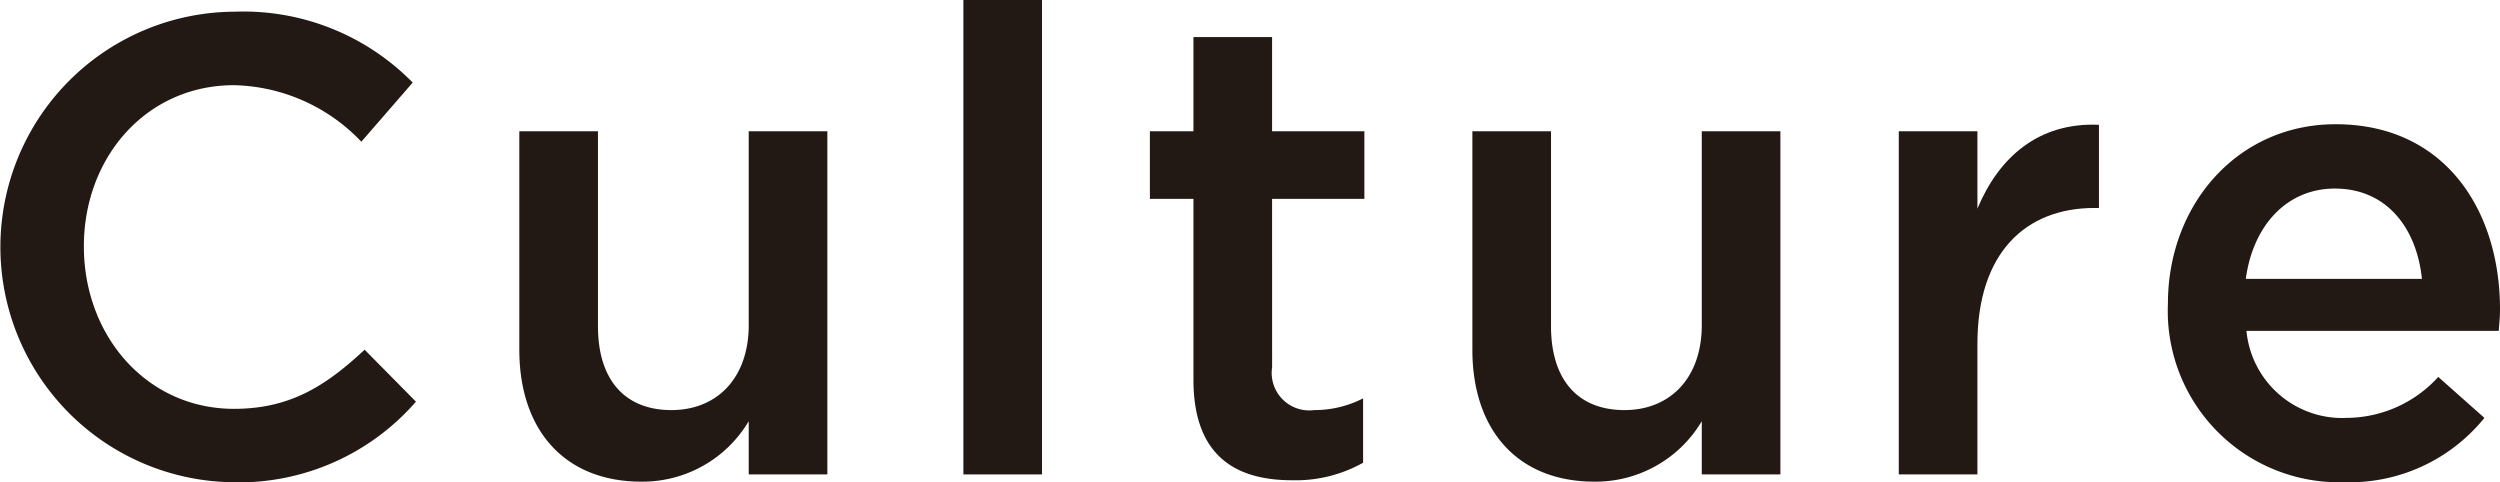
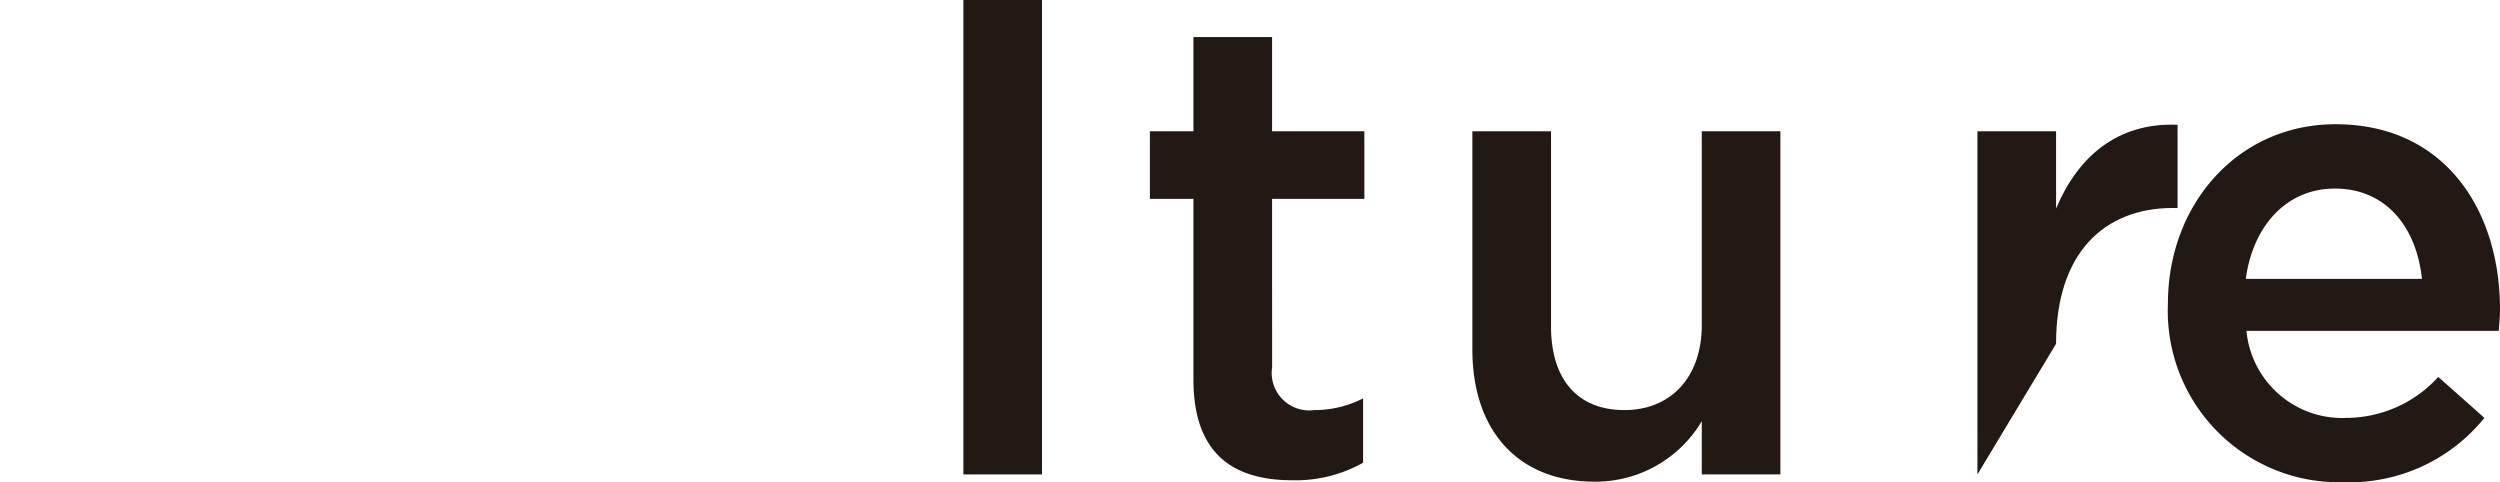
<svg xmlns="http://www.w3.org/2000/svg" width="119.92" height="23.131" viewBox="0 0 119.92 23.131">
  <g id="Cuiture" transform="translate(7473.115 7949.814)">
-     <path id="パス_517" data-name="パス 517" d="M400.984,765.327a11.286,11.286,0,0,1,.155-22.57,11.375,11.375,0,0,1,8.542,3.4l-2.463,2.837a8.679,8.679,0,0,0-6.11-2.712c-4.177,0-7.2,3.429-7.2,7.731s3.024,7.794,7.2,7.794c2.682,0,4.4-1.092,6.267-2.837l2.462,2.493a11.262,11.262,0,0,1-8.853,3.866" transform="translate(-7863 -8692.01)" fill="#221814" />
-     <path id="パス_518" data-name="パス 518" d="M425.8,748.493h3.772v16.46H425.8V762.4a5.925,5.925,0,0,1-5.144,2.9c-3.71,0-5.86-2.494-5.86-6.328V748.493h3.772v9.352c0,2.557,1.278,4.022,3.522,4.022,2.183,0,3.71-1.528,3.71-4.084Z" transform="translate(-7863 -8692.01)" fill="#221814" />
    <rect id="長方形_244" data-name="長方形 244" width="3.771" height="22.757" transform="translate(-7426.903 -7949.814)" fill="#221814" />
    <path id="パス_519" data-name="パス 519" d="M450.906,759.809a1.8,1.8,0,0,0,2.026,2.057,5.072,5.072,0,0,0,2.338-.561v3.087a6.612,6.612,0,0,1-3.4.841c-2.775,0-4.738-1.216-4.738-4.832v-8.666h-2.089v-3.242h2.089v-4.52h3.772v4.52h4.427v3.242h-4.427Z" transform="translate(-7863 -8692.01)" fill="#221814" />
    <path id="パス_520" data-name="パス 520" d="M471.516,748.493h3.771v16.46h-3.771V762.4a5.925,5.925,0,0,1-5.144,2.9c-3.71,0-5.86-2.494-5.86-6.328V748.493h3.772v9.352c0,2.557,1.278,4.022,3.522,4.022,2.183,0,3.71-1.528,3.71-4.084Z" transform="translate(-7863 -8692.01)" fill="#221814" />
-     <path id="パス_521" data-name="パス 521" d="M484.738,764.953h-3.772v-16.46h3.772v3.71c1.028-2.463,2.93-4.146,5.829-4.021v3.99h-.218c-3.3,0-5.611,2.151-5.611,6.515Z" transform="translate(-7863 -8692.01)" fill="#221814" />
+     <path id="パス_521" data-name="パス 521" d="M484.738,764.953v-16.46h3.772v3.71c1.028-2.463,2.93-4.146,5.829-4.021v3.99h-.218c-3.3,0-5.611,2.151-5.611,6.515Z" transform="translate(-7863 -8692.01)" fill="#221814" />
    <path id="パス_522" data-name="パス 522" d="M502.386,762.241a5.978,5.978,0,0,0,4.458-1.964l2.213,1.964a8.321,8.321,0,0,1-6.733,3.086,8.22,8.22,0,0,1-8.448-8.572c0-4.739,3.335-8.6,8.043-8.6,5.237,0,7.886,4.114,7.886,8.884,0,.343-.031.655-.062,1.029h-12.1a4.615,4.615,0,0,0,4.738,4.177m3.679-6.671c-.25-2.432-1.684-4.333-4.178-4.333-2.306,0-3.927,1.777-4.27,4.333Z" transform="translate(-7863 -8692.01)" fill="#221814" />
  </g>
</svg>